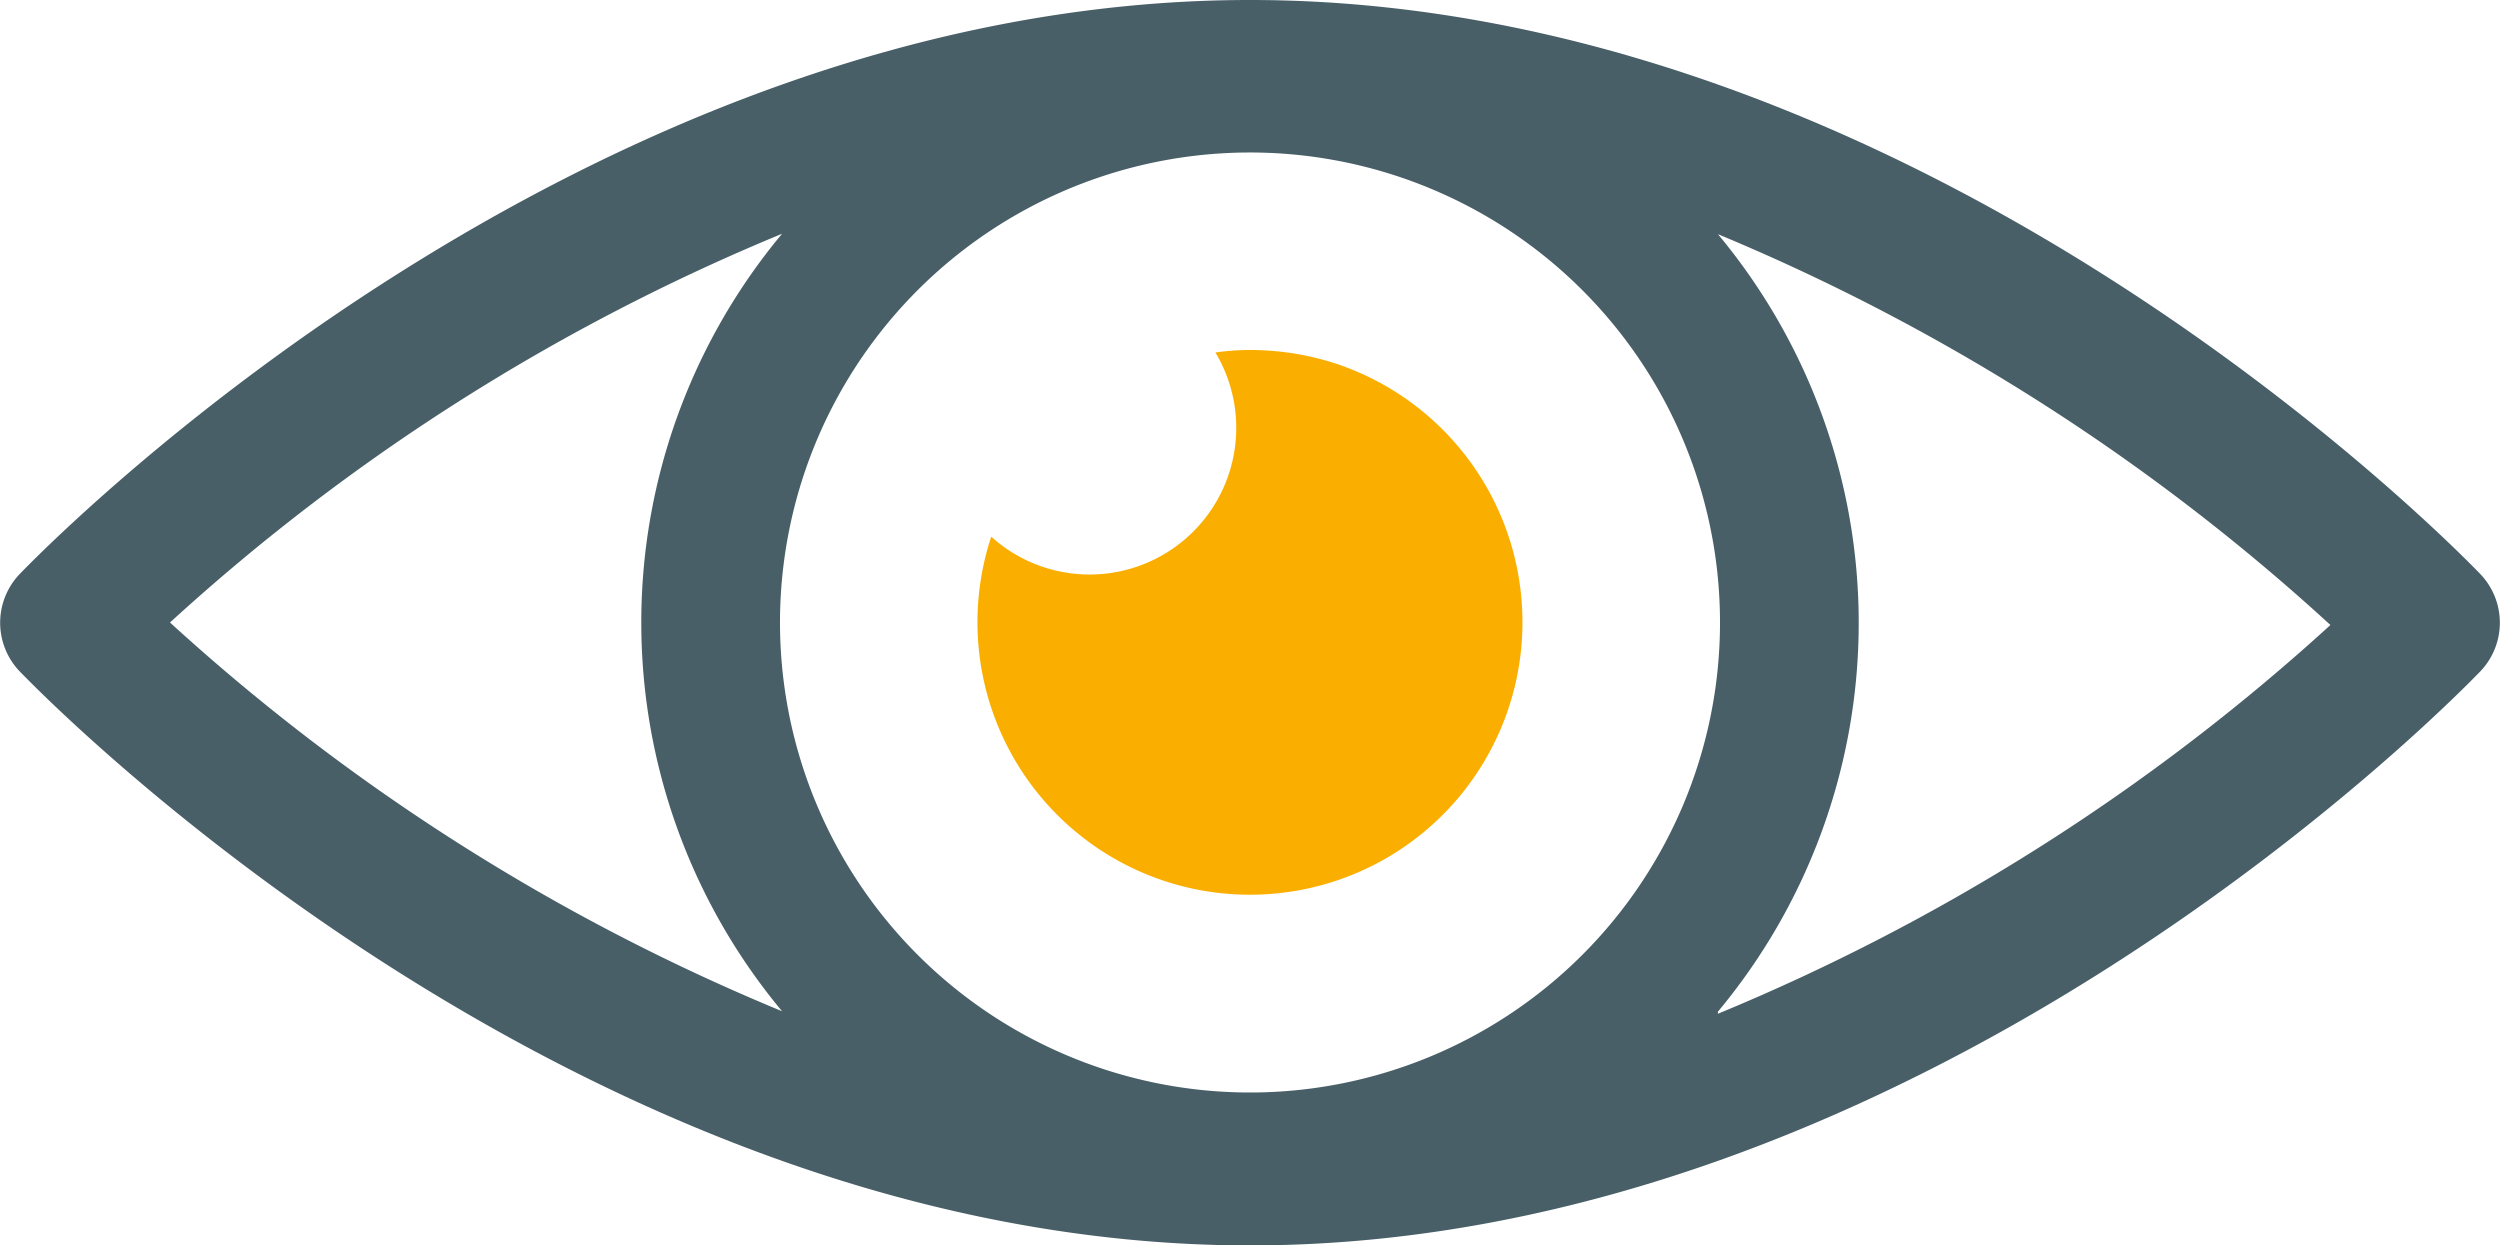
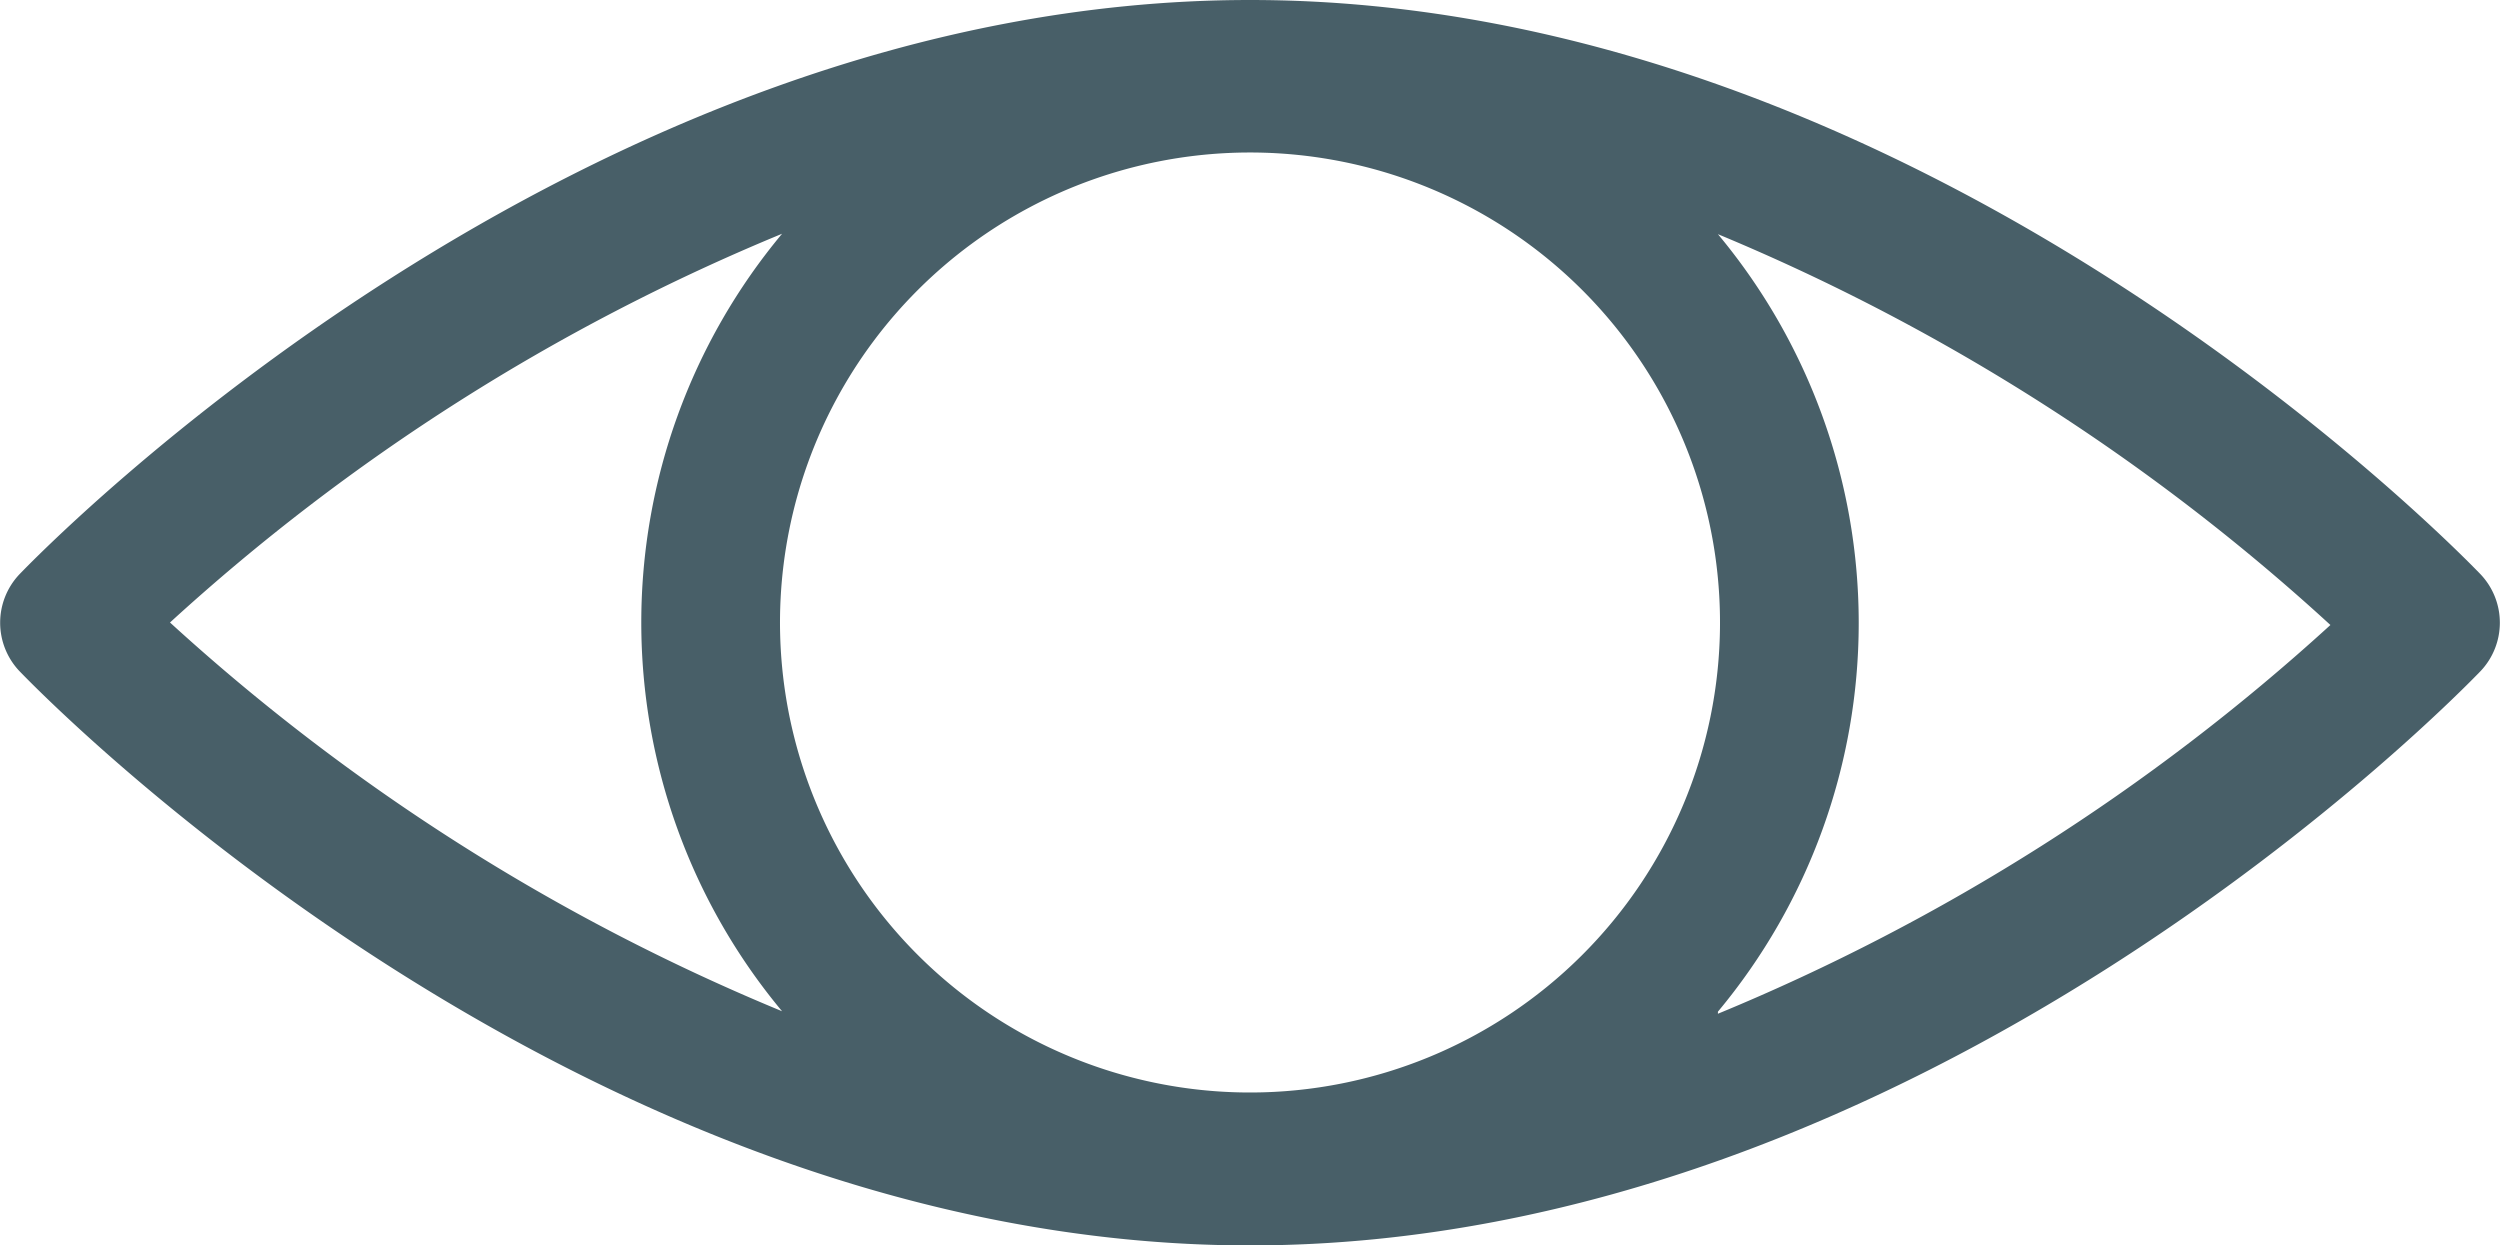
<svg xmlns="http://www.w3.org/2000/svg" width="60" height="29.89" viewBox="0 0 60 29.89">
  <g id="Layer_2" data-name="Layer 2">
    <g id="Layer_1-2" data-name="Layer 1">
      <path d="M30,0C13.83,0,1,13.23.46,13.79a1.69,1.69,0,0,0,0,2.31C1,16.66,13.83,29.89,30,29.89S59,16.66,59.54,16.1a1.69,1.69,0,0,0,0-2.31C59,13.23,46.17,0,30,0m0,26.22A11.28,11.28,0,1,1,41.28,15,11.28,11.28,0,0,1,30,26.22M18.77,5.61a14.57,14.57,0,0,0,0,18.66A50.11,50.11,0,0,1,4.08,14.94,50,50,0,0,1,18.77,5.61M41.23,24.28a14.57,14.57,0,0,0,0-18.66A50.29,50.29,0,0,1,55.93,15a50.21,50.21,0,0,1-14.7,9.33" fill="#485f68" />
-       <path d="M30,8.4a5.69,5.69,0,0,0-.83.06,3.52,3.52,0,0,1-5.38,4.42,6.54,6.54,0,1,0,8.28-4.15A6.64,6.64,0,0,0,30,8.4" fill="#faaf00" />
    </g>
  </g>
</svg>